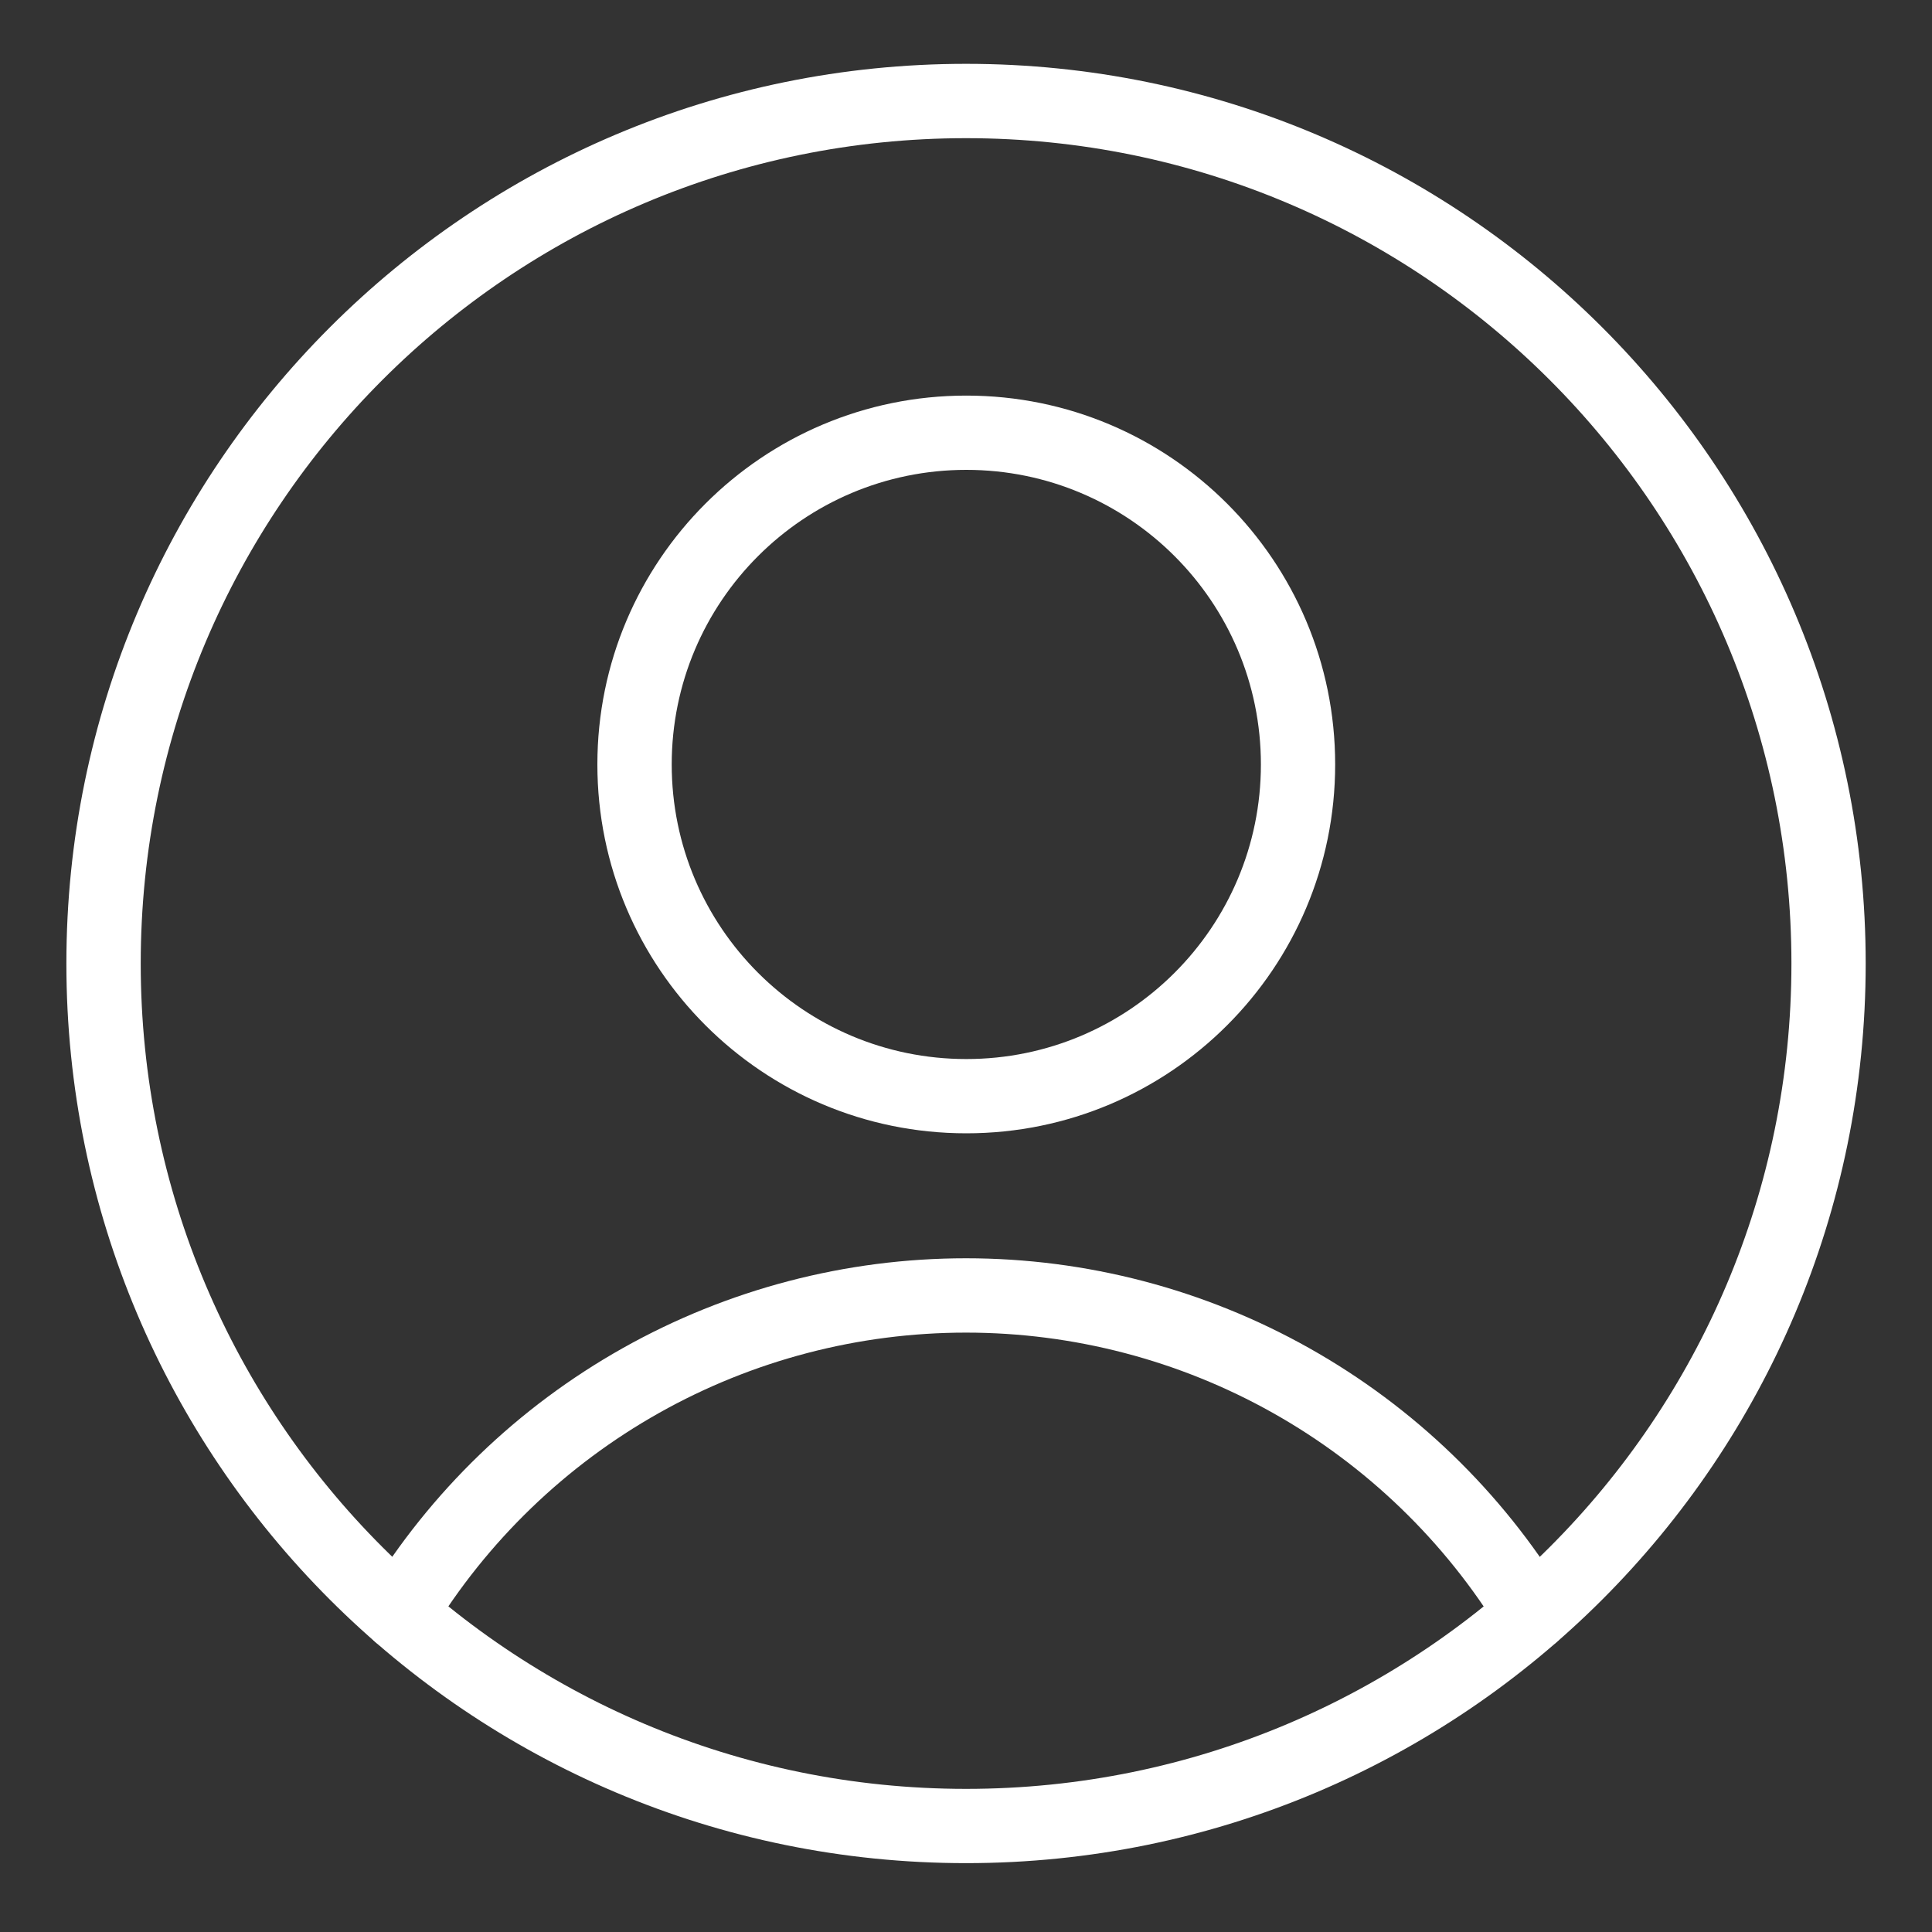
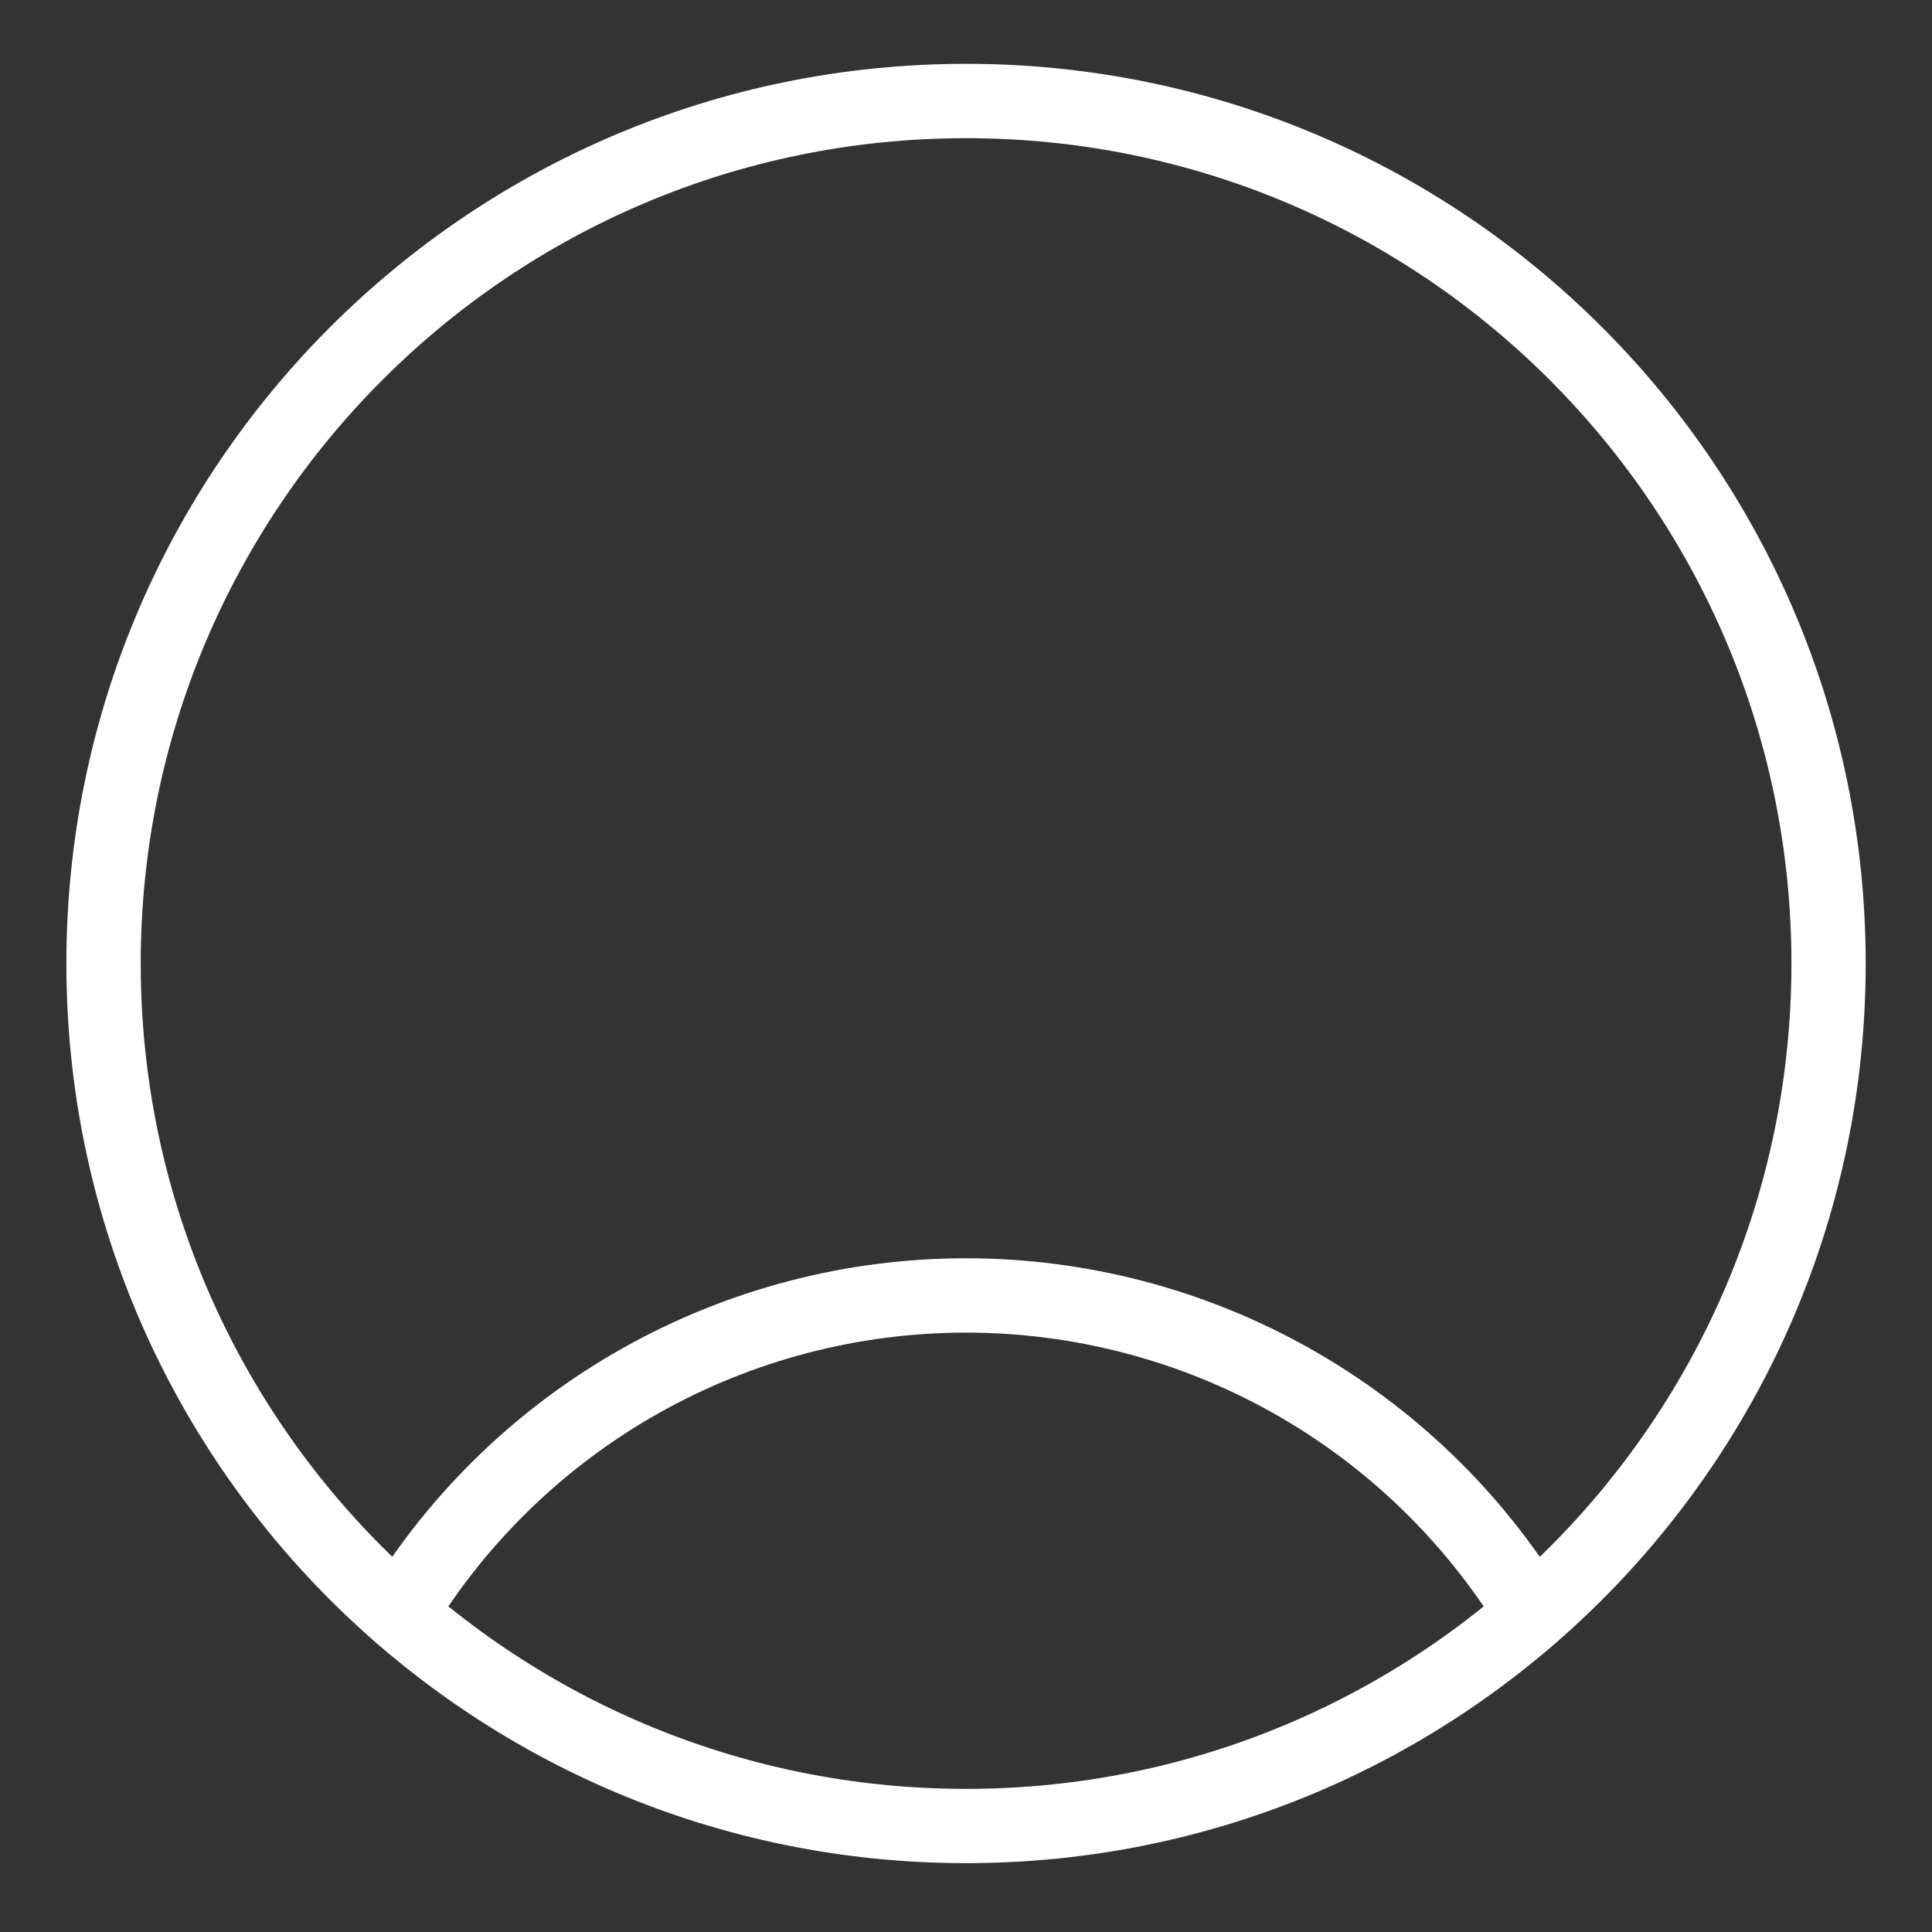
<svg xmlns="http://www.w3.org/2000/svg" width="25" height="25" viewBox="0 0 25 25" fill="none">
  <rect x="0" y="0" width="25" height="25" fill="#333333" stroke="none" />
-   <path fill-rule="evenodd" clip-rule="evenodd" d="M12.504 6.08C10.399 6.08 8.692 7.787 8.692 9.892C8.692 11.997 10.399 13.704 12.504 13.704C14.609 13.704 16.316 11.997 16.316 9.892C16.316 7.787 14.609 6.08 12.504 6.08ZM7.73 9.892C7.73 7.256 9.868 5.119 12.504 5.119C15.14 5.119 17.277 7.256 17.277 9.892C17.277 12.528 15.14 14.665 12.504 14.665C9.868 14.665 7.73 12.528 7.73 9.892Z" fill="white" />
  <path fill-rule="evenodd" clip-rule="evenodd" d="M12.5 17.244C11.11 17.244 9.743 17.601 8.531 18.282C7.319 18.963 6.302 19.945 5.579 21.132C5.441 21.358 5.145 21.43 4.918 21.292C4.691 21.154 4.62 20.858 4.758 20.631C5.567 19.303 6.704 18.206 8.06 17.444C9.416 16.682 10.945 16.282 12.5 16.282C14.055 16.282 15.584 16.682 16.94 17.444C18.296 18.206 19.433 19.303 20.242 20.631C20.381 20.858 20.309 21.154 20.082 21.292C19.855 21.43 19.559 21.358 19.421 21.132C18.698 19.945 17.681 18.963 16.469 18.282C15.257 17.601 13.89 17.244 12.5 17.244Z" fill="white" />
  <path fill-rule="evenodd" clip-rule="evenodd" d="M12.501 1.788C6.602 1.788 1.821 6.569 1.821 12.468C1.821 18.366 6.602 23.148 12.501 23.148C18.399 23.148 23.181 18.366 23.181 12.468C23.181 6.569 18.399 1.788 12.501 1.788ZM0.859 12.468C0.859 6.038 6.071 0.826 12.501 0.826C18.93 0.826 24.142 6.038 24.142 12.468C24.142 18.897 18.93 24.109 12.501 24.109C6.071 24.109 0.859 18.897 0.859 12.468Z" fill="white" />
</svg>